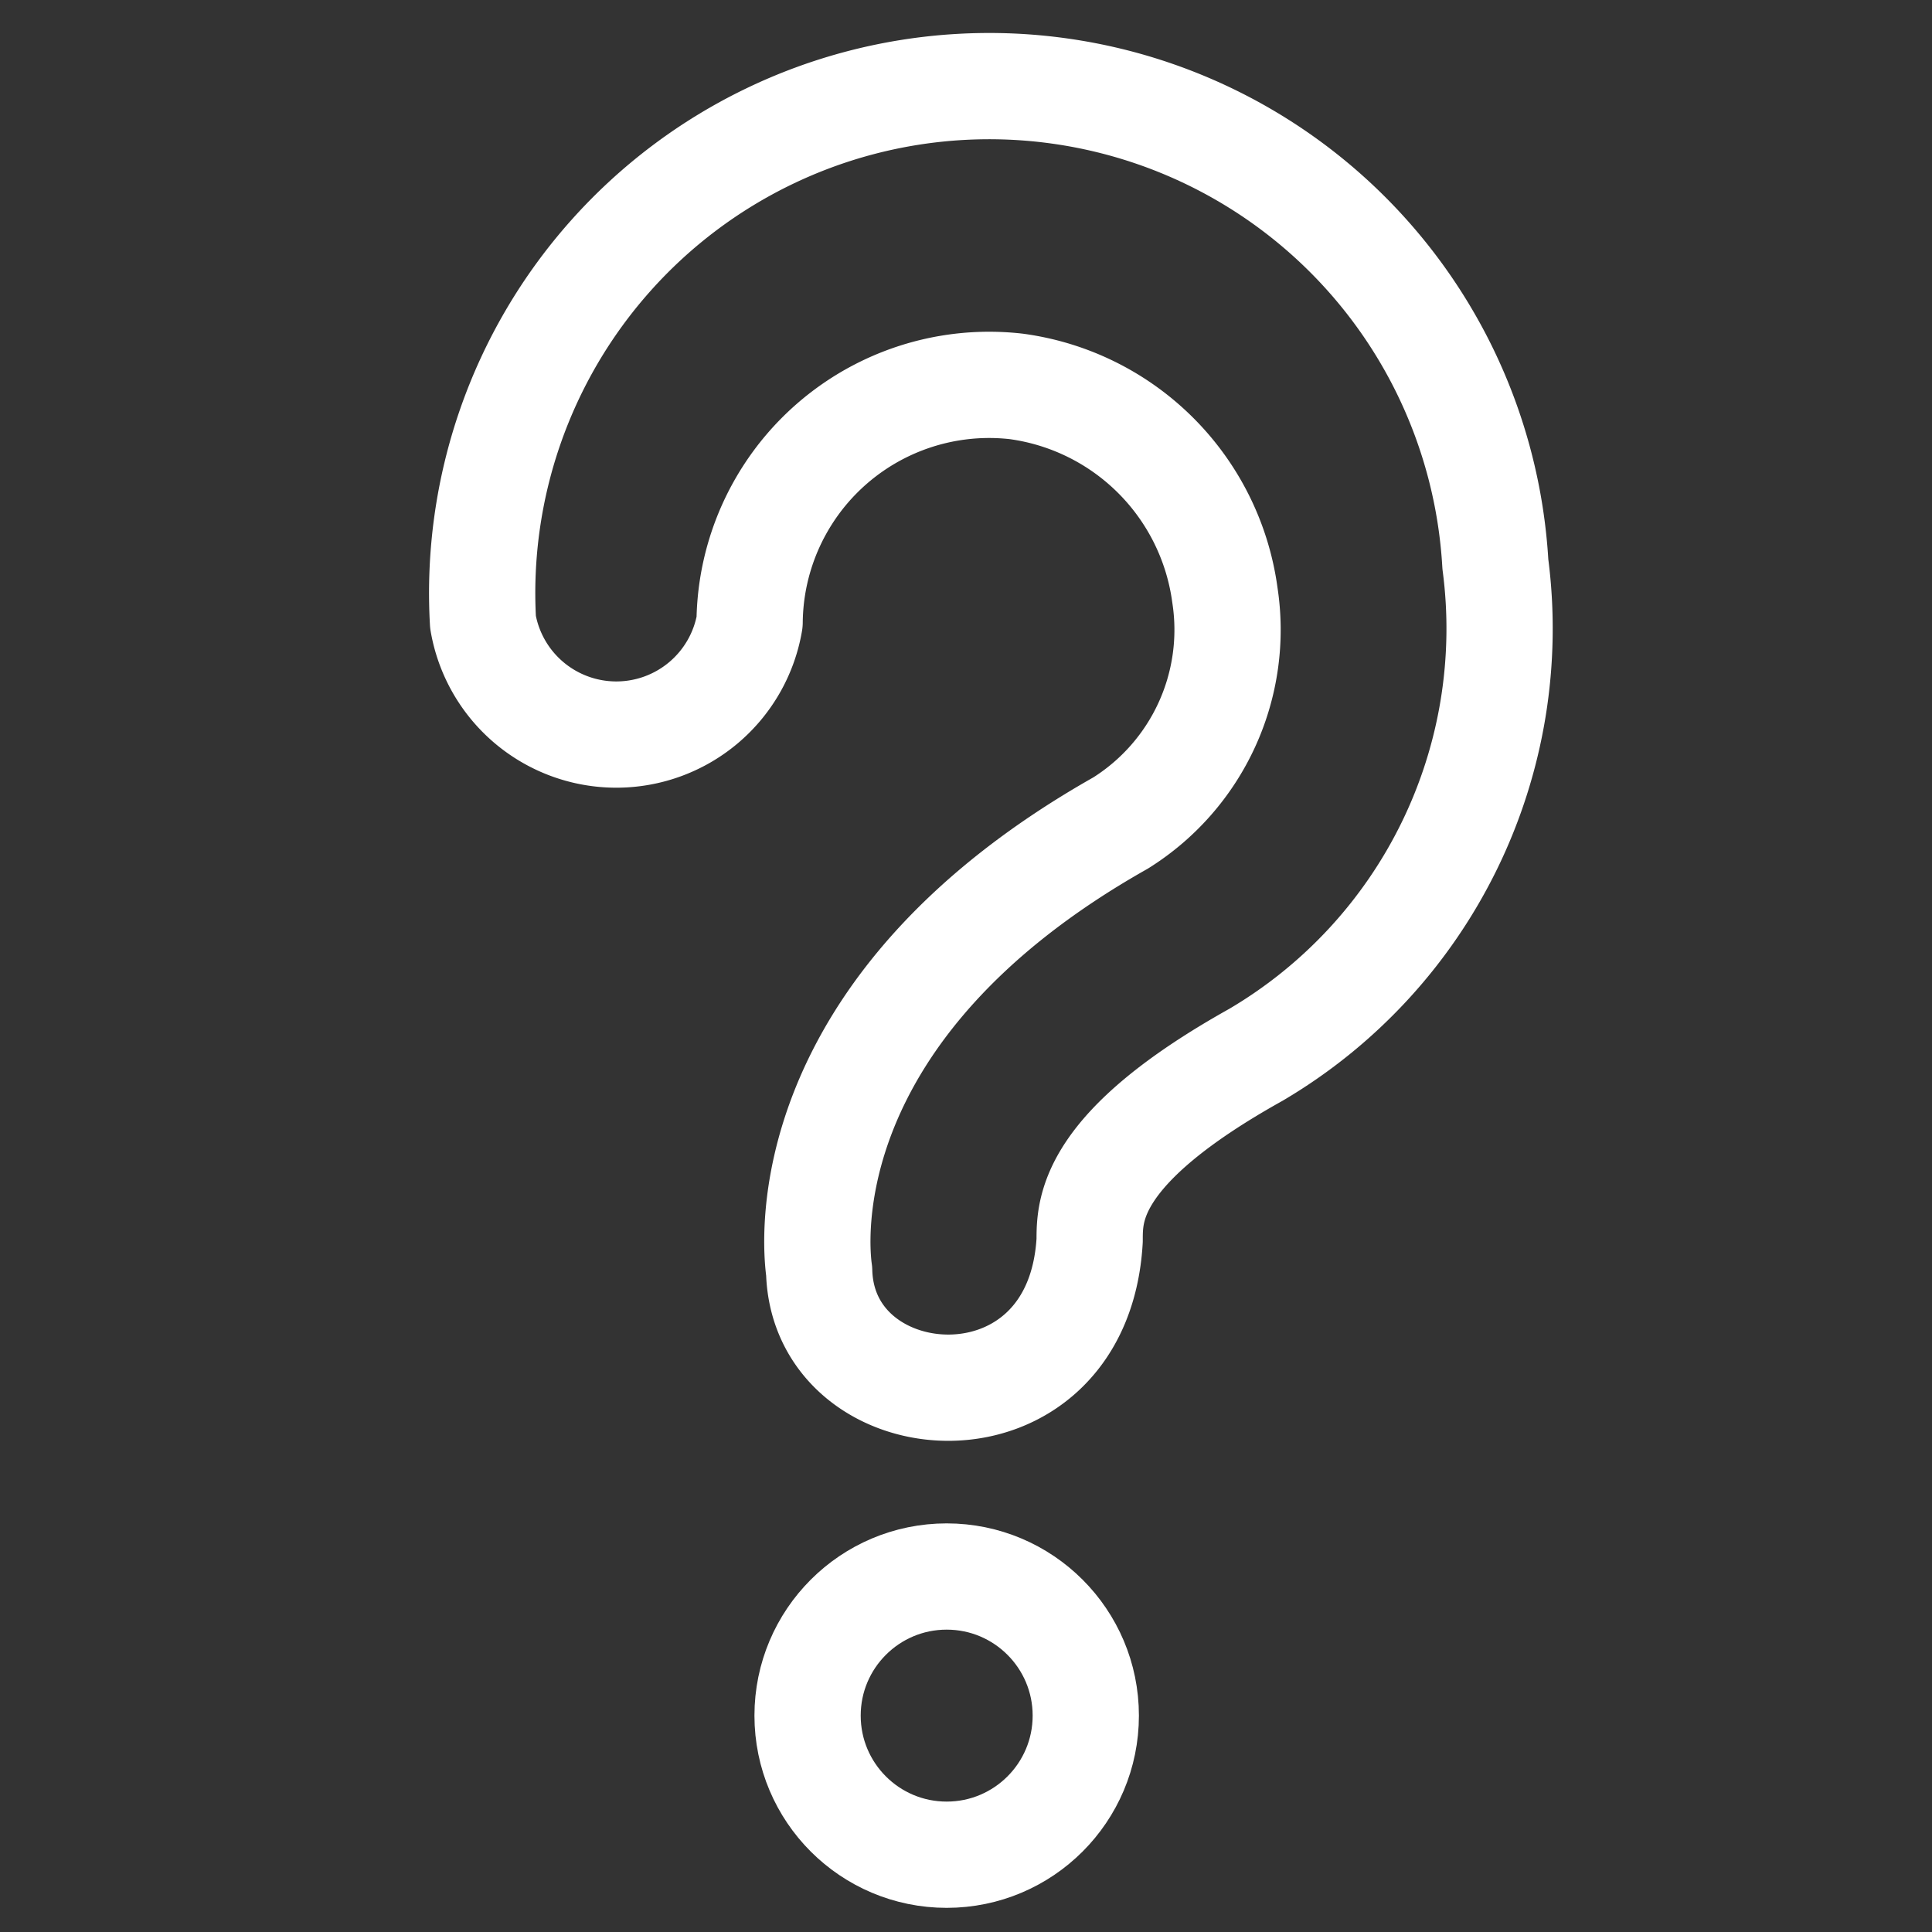
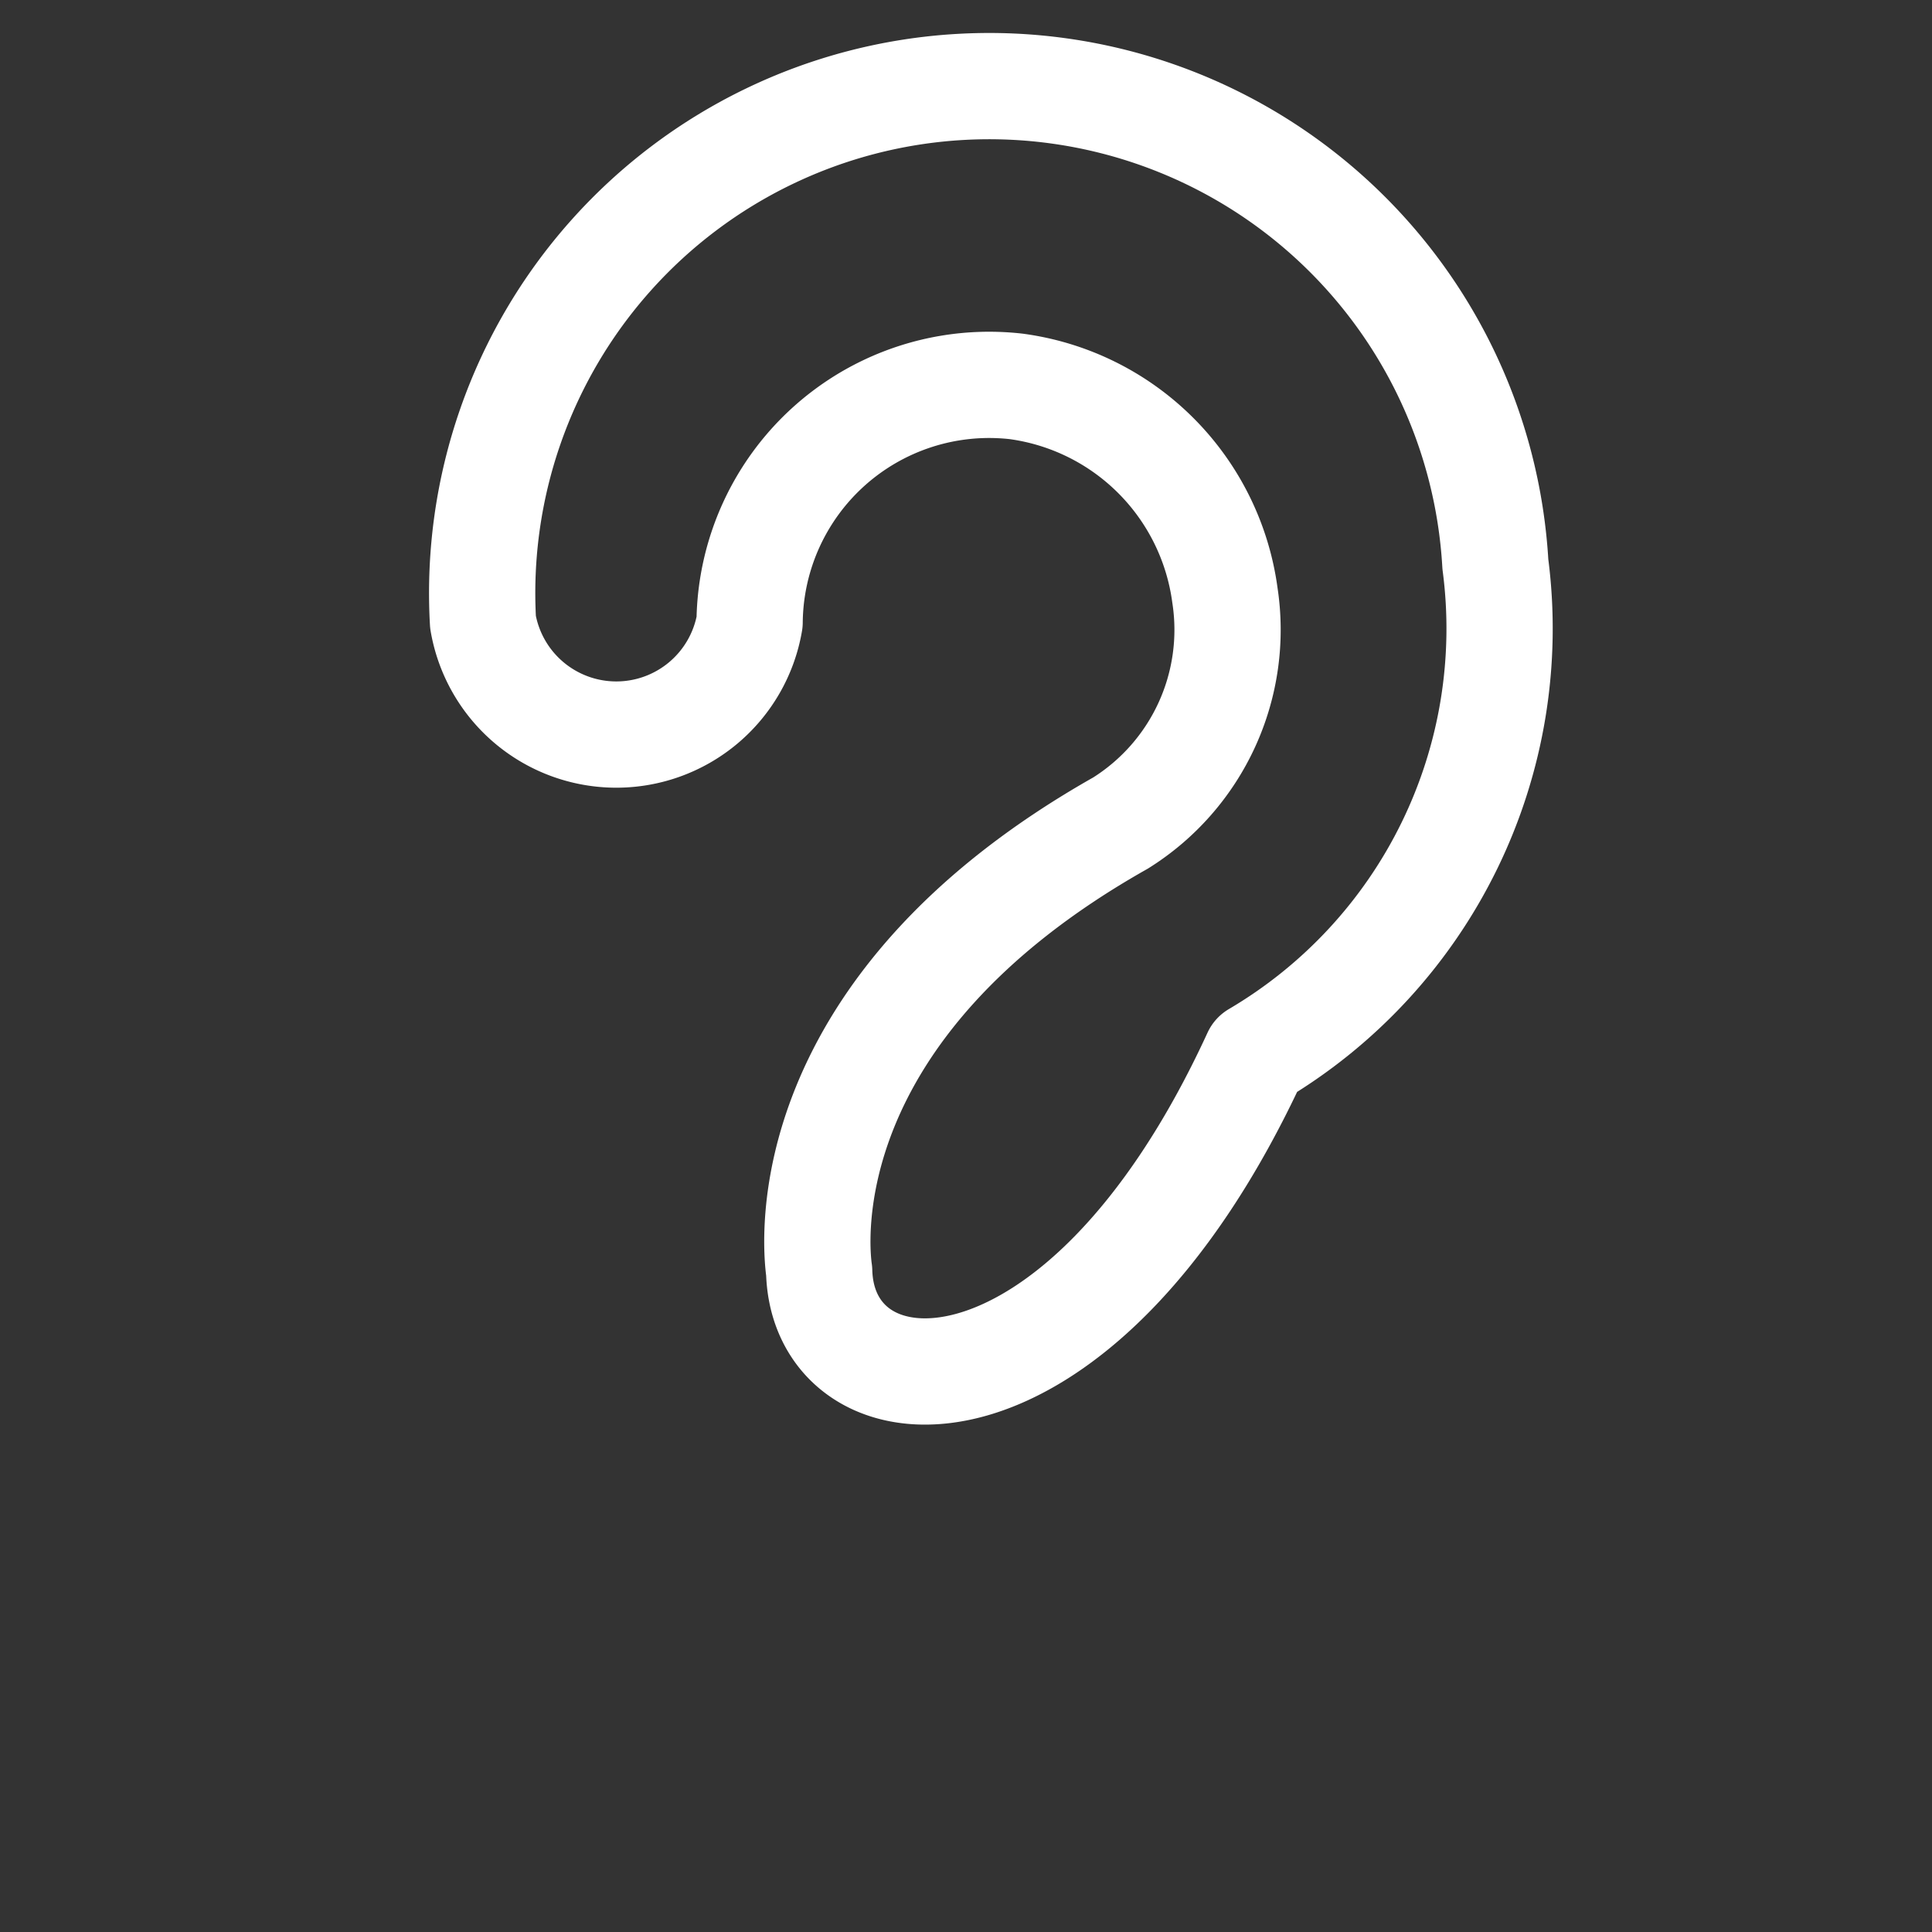
<svg xmlns="http://www.w3.org/2000/svg" id="Layer_1" data-name="Layer 1" viewBox="0 0 50 50">
  <rect x="0" y="0" width="50" height="50" fill="#333333" stroke="none" />
  <defs>
    <style>.cls-1{fill:none;stroke:#fff;stroke-linecap:round;stroke-linejoin:round;stroke-width:2.75px;}</style>
  </defs>
  <title>iRead_assets</title>
-   <circle class="cls-1" cx="24.5" cy="44.4" r="3.6" />
-   <path class="cls-1" d="M21.2,32.9c-0.1-.7-0.7-6.8,7.8-11.6a5.9,5.9,0,0,0,2.7-5.9,6.3,6.3,0,0,0-5.4-5.4,6.2,6.2,0,0,0-6.9,6.1,3.5,3.5,0,0,1-6.9,0,13.1,13.1,0,0,1,26.2-1.5,12.8,12.8,0,0,1-6.2,12.7c-4.3,2.4-4.3,4-4.3,4.8C27.9,37.3,21.3,36.8,21.2,32.9Z" />
+   <path class="cls-1" d="M21.2,32.9c-0.1-.7-0.7-6.8,7.8-11.6a5.9,5.9,0,0,0,2.7-5.9,6.3,6.3,0,0,0-5.4-5.4,6.2,6.2,0,0,0-6.9,6.1,3.5,3.5,0,0,1-6.9,0,13.1,13.1,0,0,1,26.2-1.5,12.8,12.8,0,0,1-6.2,12.7C27.9,37.3,21.3,36.8,21.2,32.9Z" />
</svg>